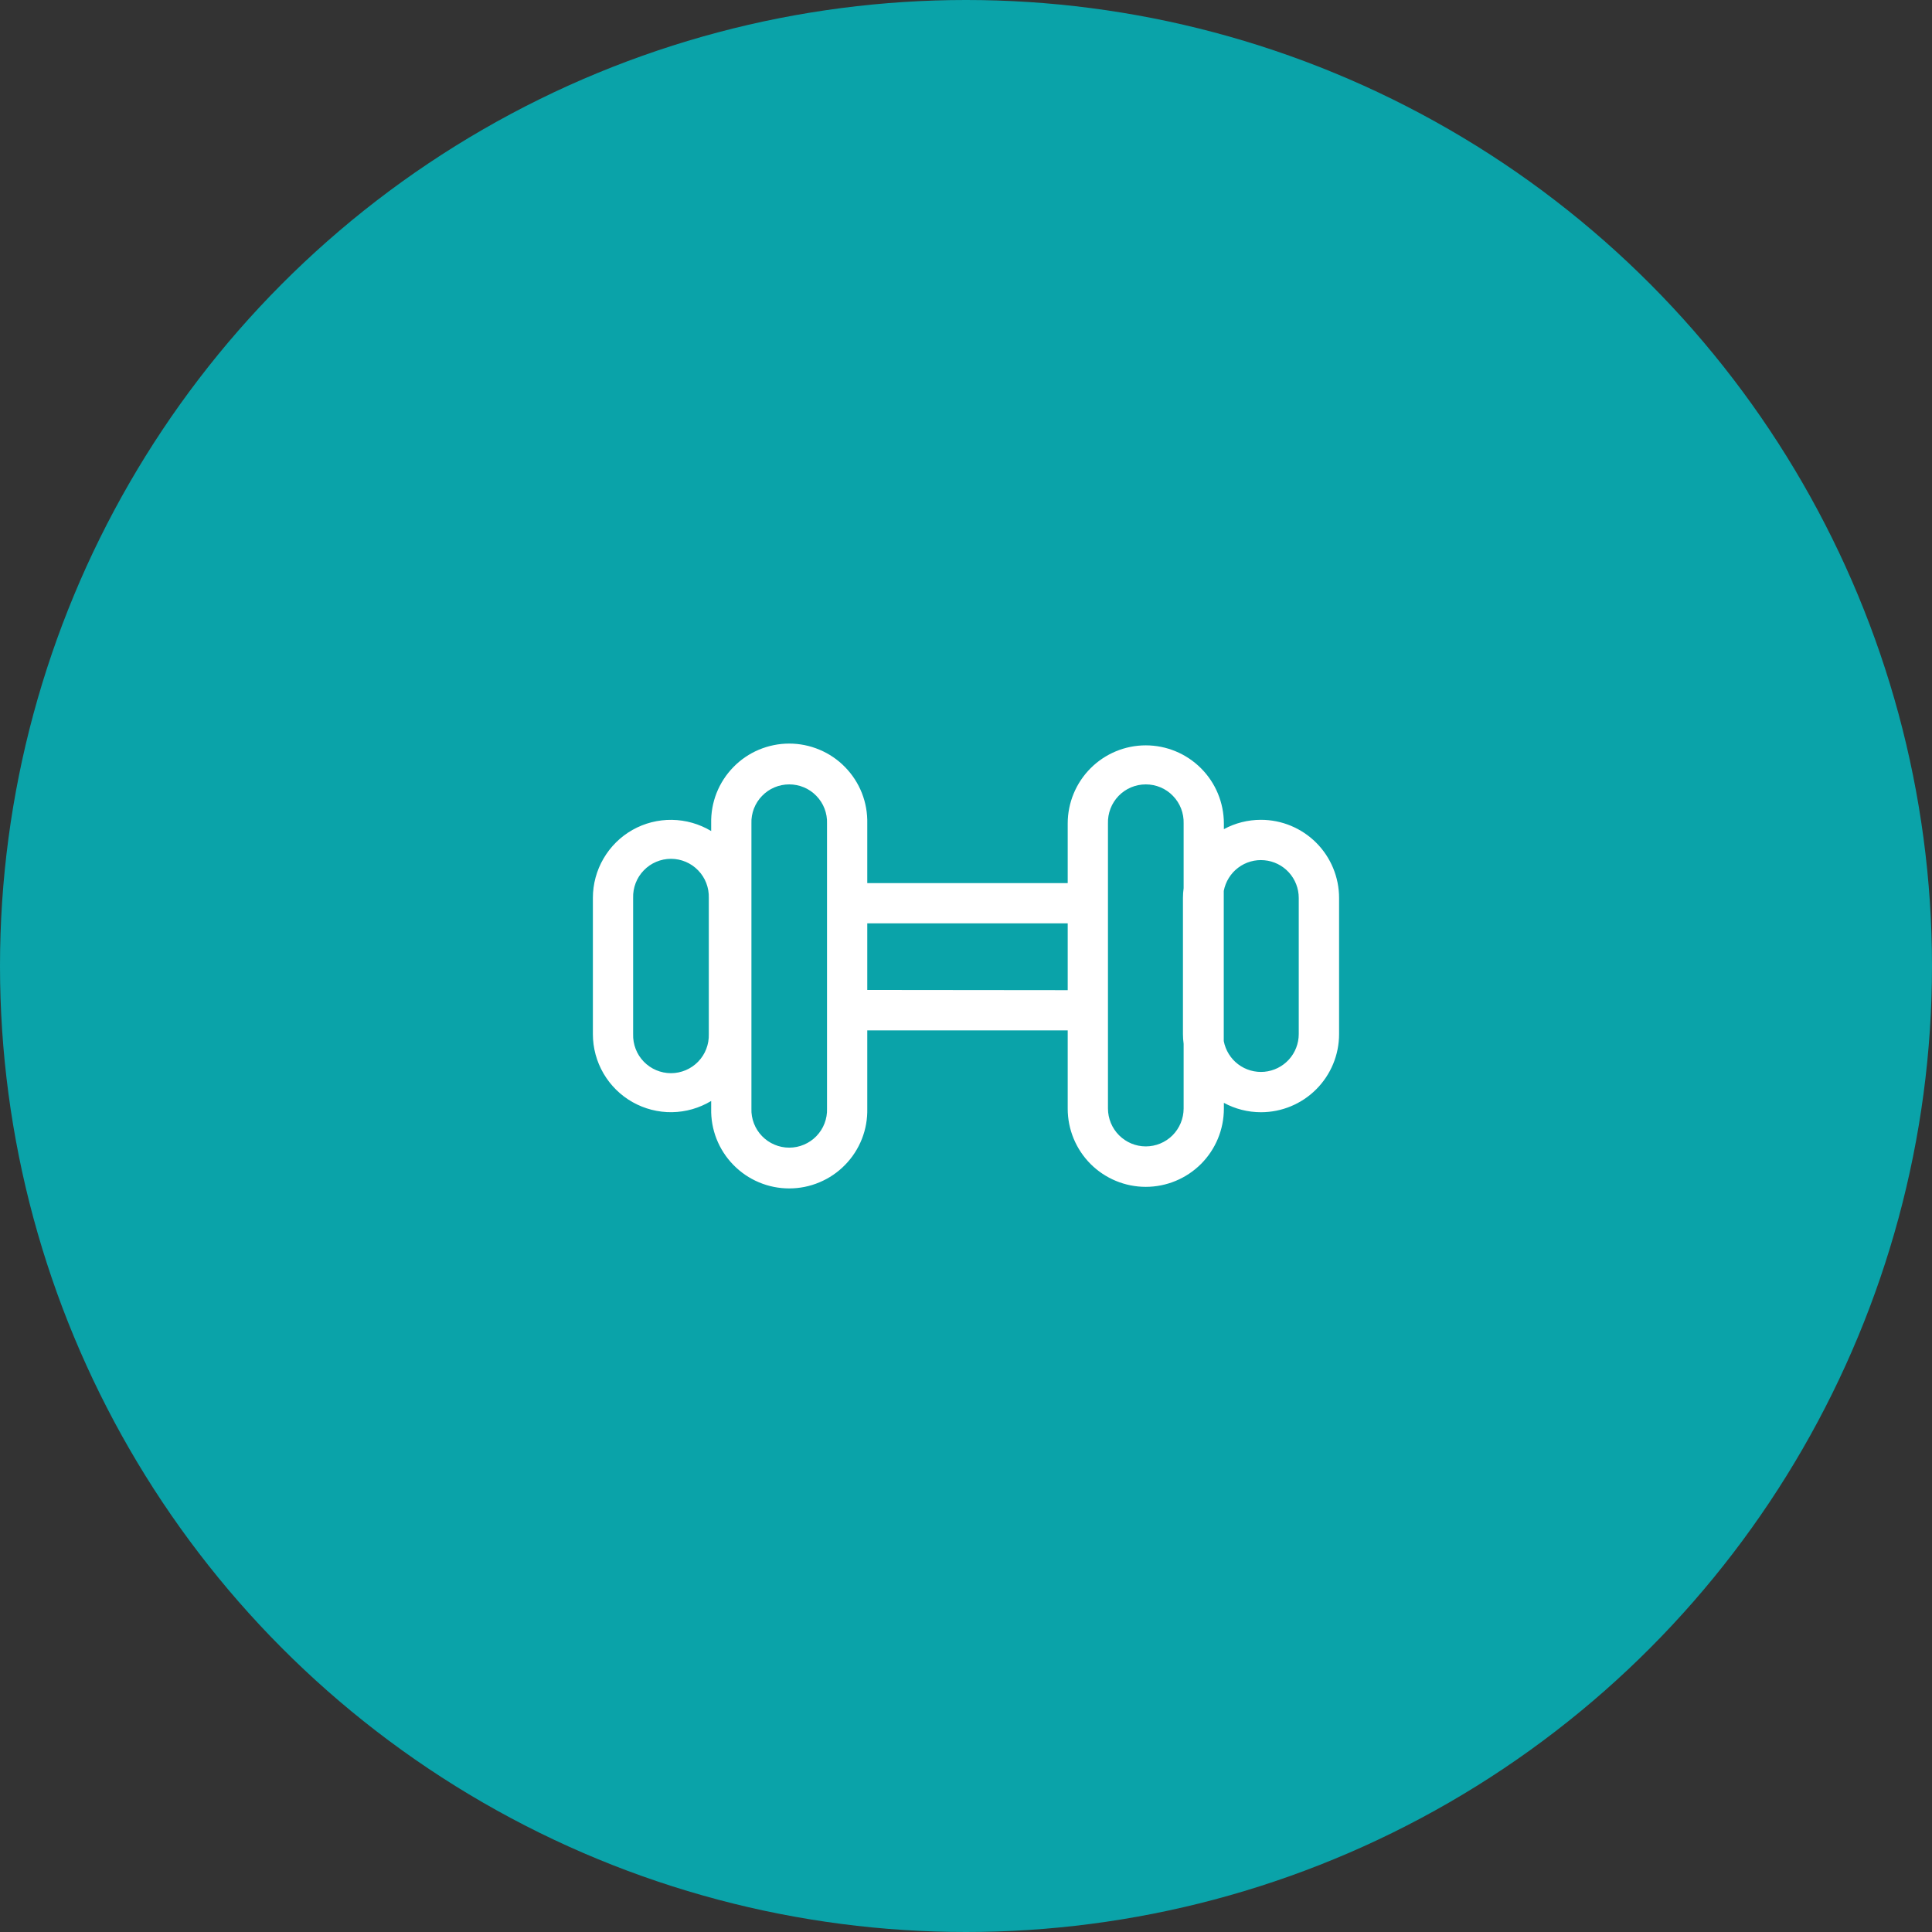
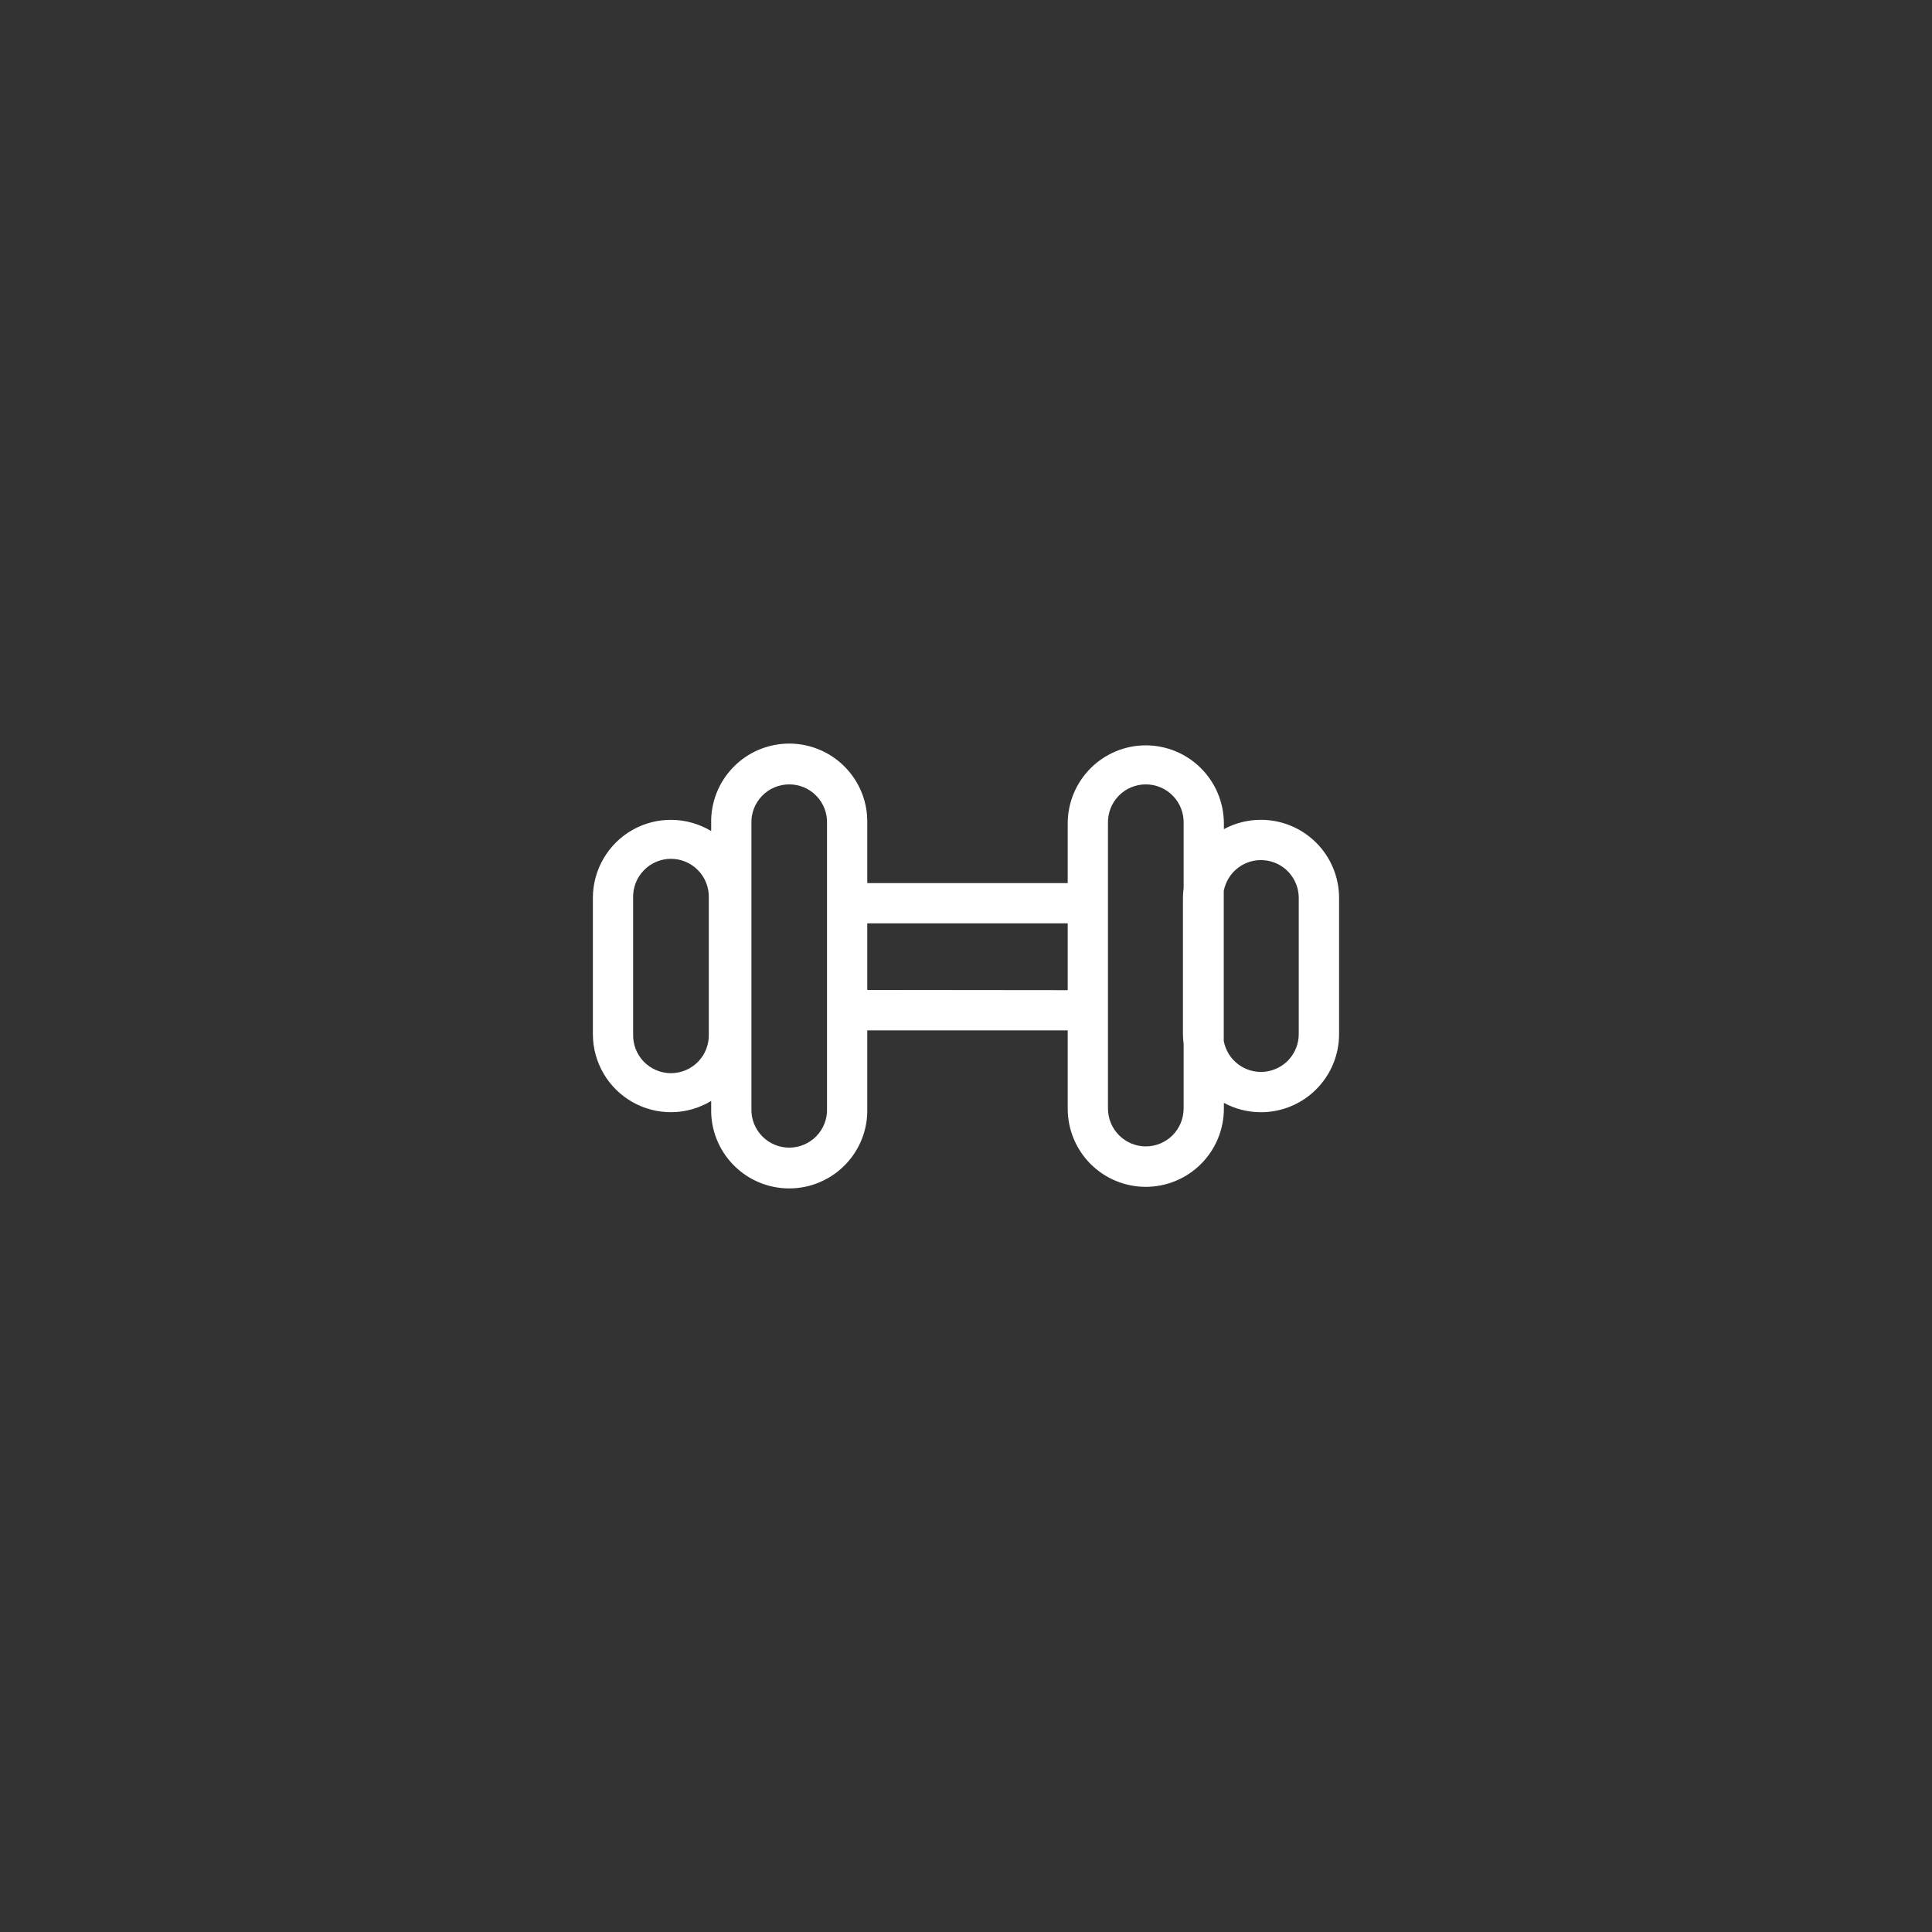
<svg xmlns="http://www.w3.org/2000/svg" width="48" height="48" viewBox="0 0 48 48" fill="none">
  <rect x="0" y="0" width="48" height="48" fill="#333333" stroke="none" />
-   <circle cx="24" cy="24" r="24" fill="#0AA3A9" />
  <path d="M31.328 20.368C31.007 20.368 30.69 20.447 30.407 20.6V20.458C30.406 19.944 30.202 19.45 29.838 19.087C29.474 18.723 28.981 18.518 28.466 18.518C27.952 18.518 27.459 18.723 27.095 19.087C26.732 19.451 26.527 19.944 26.527 20.458V21.94H21.547V20.458C21.553 20.2 21.508 19.943 21.413 19.702C21.318 19.462 21.176 19.243 20.995 19.058C20.815 18.873 20.599 18.726 20.36 18.626C20.122 18.526 19.866 18.474 19.608 18.474C19.349 18.474 19.094 18.526 18.855 18.626C18.617 18.726 18.401 18.873 18.221 19.058C18.04 19.243 17.898 19.462 17.803 19.702C17.708 19.943 17.663 20.2 17.669 20.458V20.647C17.374 20.47 17.038 20.374 16.695 20.369C16.352 20.364 16.013 20.45 15.714 20.619C15.415 20.788 15.167 21.034 14.994 21.331C14.821 21.627 14.73 21.965 14.73 22.308V25.692C14.73 26.036 14.821 26.373 14.994 26.67C15.167 26.966 15.415 27.212 15.714 27.381C16.013 27.55 16.352 27.637 16.695 27.632C17.038 27.627 17.374 27.531 17.669 27.353V27.542C17.663 27.801 17.708 28.058 17.803 28.298C17.898 28.538 18.04 28.758 18.221 28.942C18.401 29.127 18.617 29.274 18.855 29.374C19.094 29.475 19.349 29.526 19.608 29.526C19.866 29.526 20.122 29.475 20.36 29.374C20.599 29.274 20.815 29.127 20.995 28.942C21.176 28.758 21.318 28.538 21.413 28.298C21.508 28.058 21.553 27.801 21.547 27.542V25.6H26.527V27.547C26.527 28.061 26.732 28.555 27.095 28.919C27.459 29.282 27.952 29.487 28.466 29.487C28.981 29.487 29.474 29.282 29.838 28.919C30.202 28.555 30.406 28.062 30.407 27.547V27.4C30.69 27.553 31.006 27.633 31.328 27.633C31.843 27.633 32.336 27.429 32.7 27.065C33.064 26.701 33.269 26.208 33.269 25.693V22.308C33.269 21.794 33.064 21.3 32.7 20.936C32.336 20.573 31.843 20.368 31.328 20.368ZM17.61 25.692C17.614 25.818 17.592 25.944 17.547 26.061C17.502 26.179 17.433 26.286 17.345 26.377C17.258 26.467 17.153 26.539 17.037 26.588C16.921 26.637 16.796 26.663 16.67 26.663C16.544 26.663 16.419 26.637 16.303 26.588C16.187 26.539 16.082 26.467 15.995 26.377C15.907 26.286 15.838 26.179 15.793 26.061C15.748 25.944 15.726 25.818 15.73 25.692V22.308C15.726 22.182 15.748 22.057 15.793 21.939C15.838 21.822 15.907 21.714 15.995 21.624C16.082 21.533 16.187 21.461 16.303 21.412C16.419 21.363 16.544 21.337 16.67 21.337C16.796 21.337 16.921 21.363 17.037 21.412C17.153 21.461 17.258 21.533 17.345 21.624C17.433 21.714 17.502 21.822 17.547 21.939C17.592 22.057 17.614 22.182 17.61 22.308V25.692ZM20.547 27.542C20.552 27.668 20.53 27.794 20.485 27.911C20.44 28.029 20.371 28.136 20.283 28.227C20.196 28.317 20.091 28.389 19.975 28.438C19.859 28.488 19.734 28.513 19.608 28.513C19.482 28.513 19.357 28.488 19.241 28.438C19.125 28.389 19.02 28.317 18.933 28.227C18.845 28.136 18.776 28.029 18.731 27.911C18.686 27.794 18.664 27.668 18.669 27.542V20.458C18.664 20.332 18.686 20.207 18.731 20.089C18.776 19.972 18.845 19.864 18.933 19.774C19.02 19.683 19.125 19.611 19.241 19.562C19.357 19.513 19.482 19.488 19.608 19.488C19.734 19.488 19.859 19.513 19.975 19.562C20.091 19.611 20.196 19.683 20.283 19.774C20.371 19.864 20.44 19.972 20.485 20.089C20.53 20.207 20.552 20.332 20.547 20.458V27.542ZM21.547 24.595V22.94H26.527V24.6L21.547 24.595ZM28.466 28.482C28.217 28.482 27.979 28.382 27.803 28.206C27.627 28.03 27.528 27.791 27.527 27.542V20.458C27.523 20.332 27.545 20.207 27.59 20.089C27.635 19.972 27.704 19.864 27.791 19.774C27.879 19.683 27.984 19.611 28.1 19.562C28.216 19.513 28.341 19.488 28.467 19.488C28.593 19.488 28.718 19.513 28.834 19.562C28.95 19.611 29.055 19.683 29.142 19.774C29.23 19.864 29.299 19.972 29.344 20.089C29.389 20.207 29.411 20.332 29.407 20.458V22.066C29.396 22.146 29.39 22.227 29.39 22.308V25.692C29.39 25.773 29.396 25.854 29.407 25.934V27.542C29.406 27.791 29.307 28.03 29.131 28.207C28.955 28.383 28.716 28.482 28.466 28.482ZM32.267 25.692C32.267 25.926 32.179 26.152 32.022 26.325C31.864 26.498 31.647 26.606 31.414 26.628C31.181 26.649 30.948 26.583 30.762 26.442C30.575 26.301 30.448 26.095 30.404 25.865V22.135C30.448 21.905 30.575 21.699 30.762 21.558C30.948 21.417 31.181 21.351 31.414 21.373C31.647 21.394 31.864 21.502 32.022 21.675C32.179 21.848 32.267 22.074 32.267 22.308V25.692Z" fill="white" />
</svg>